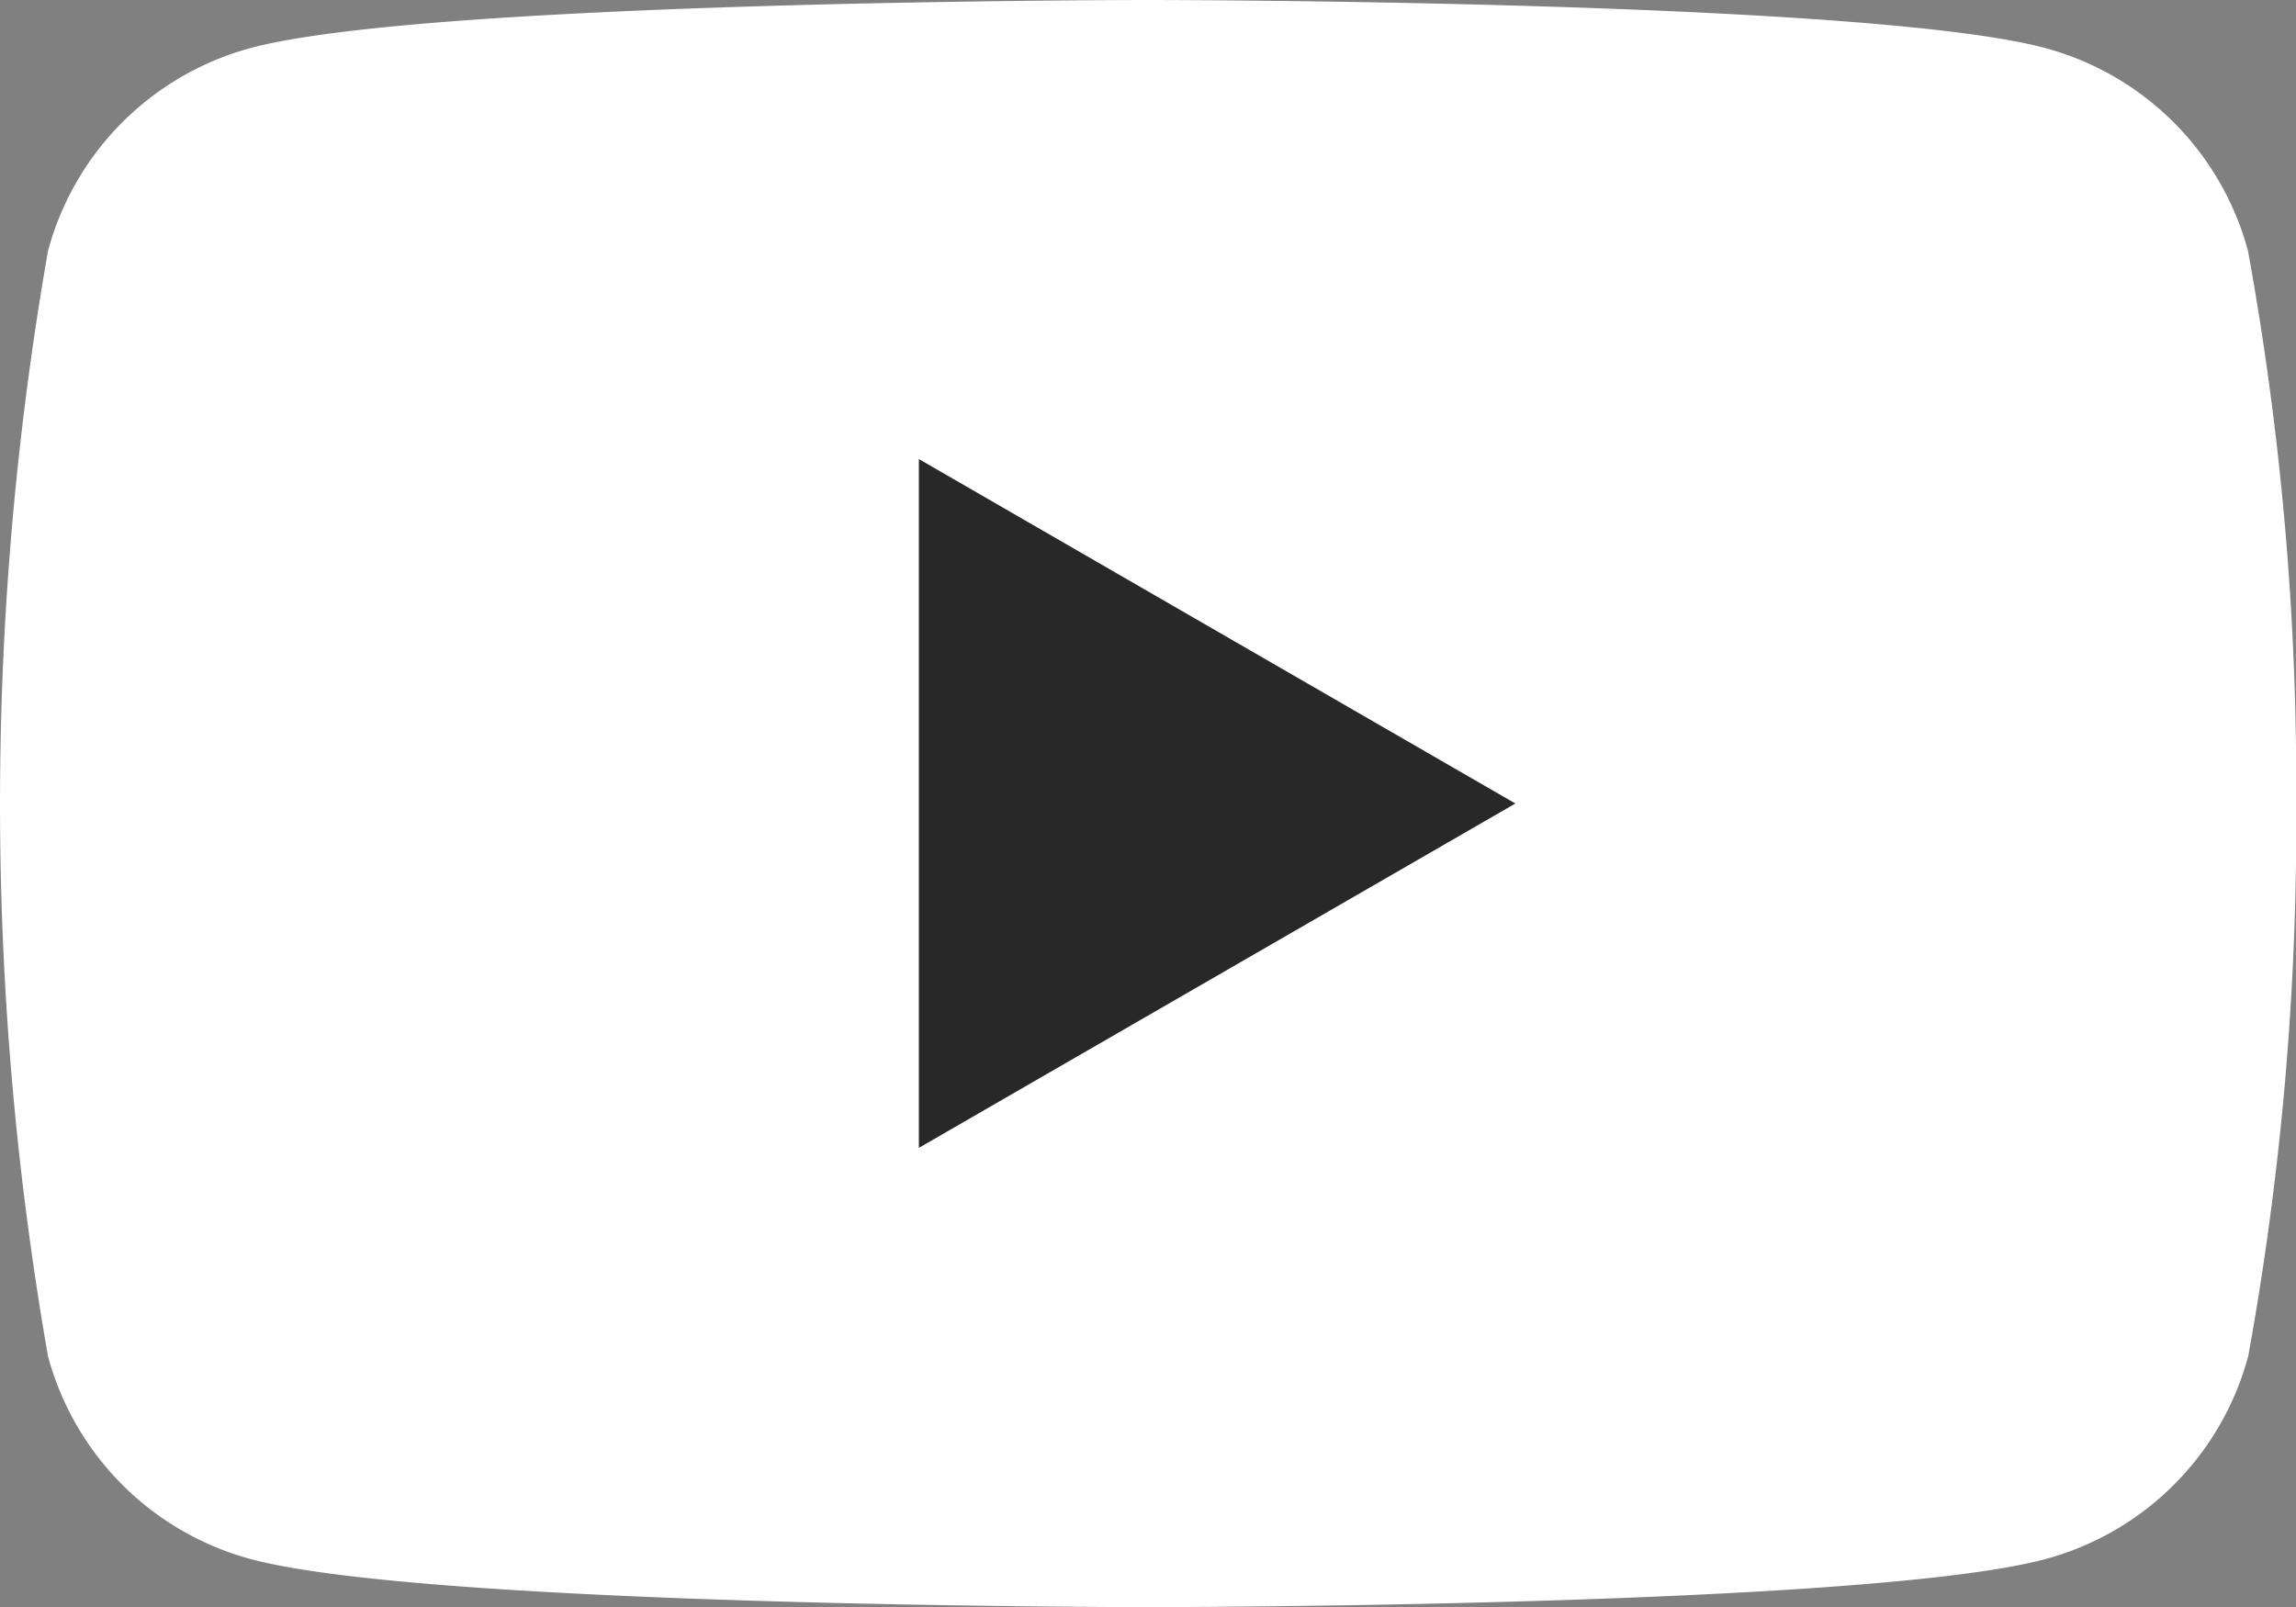
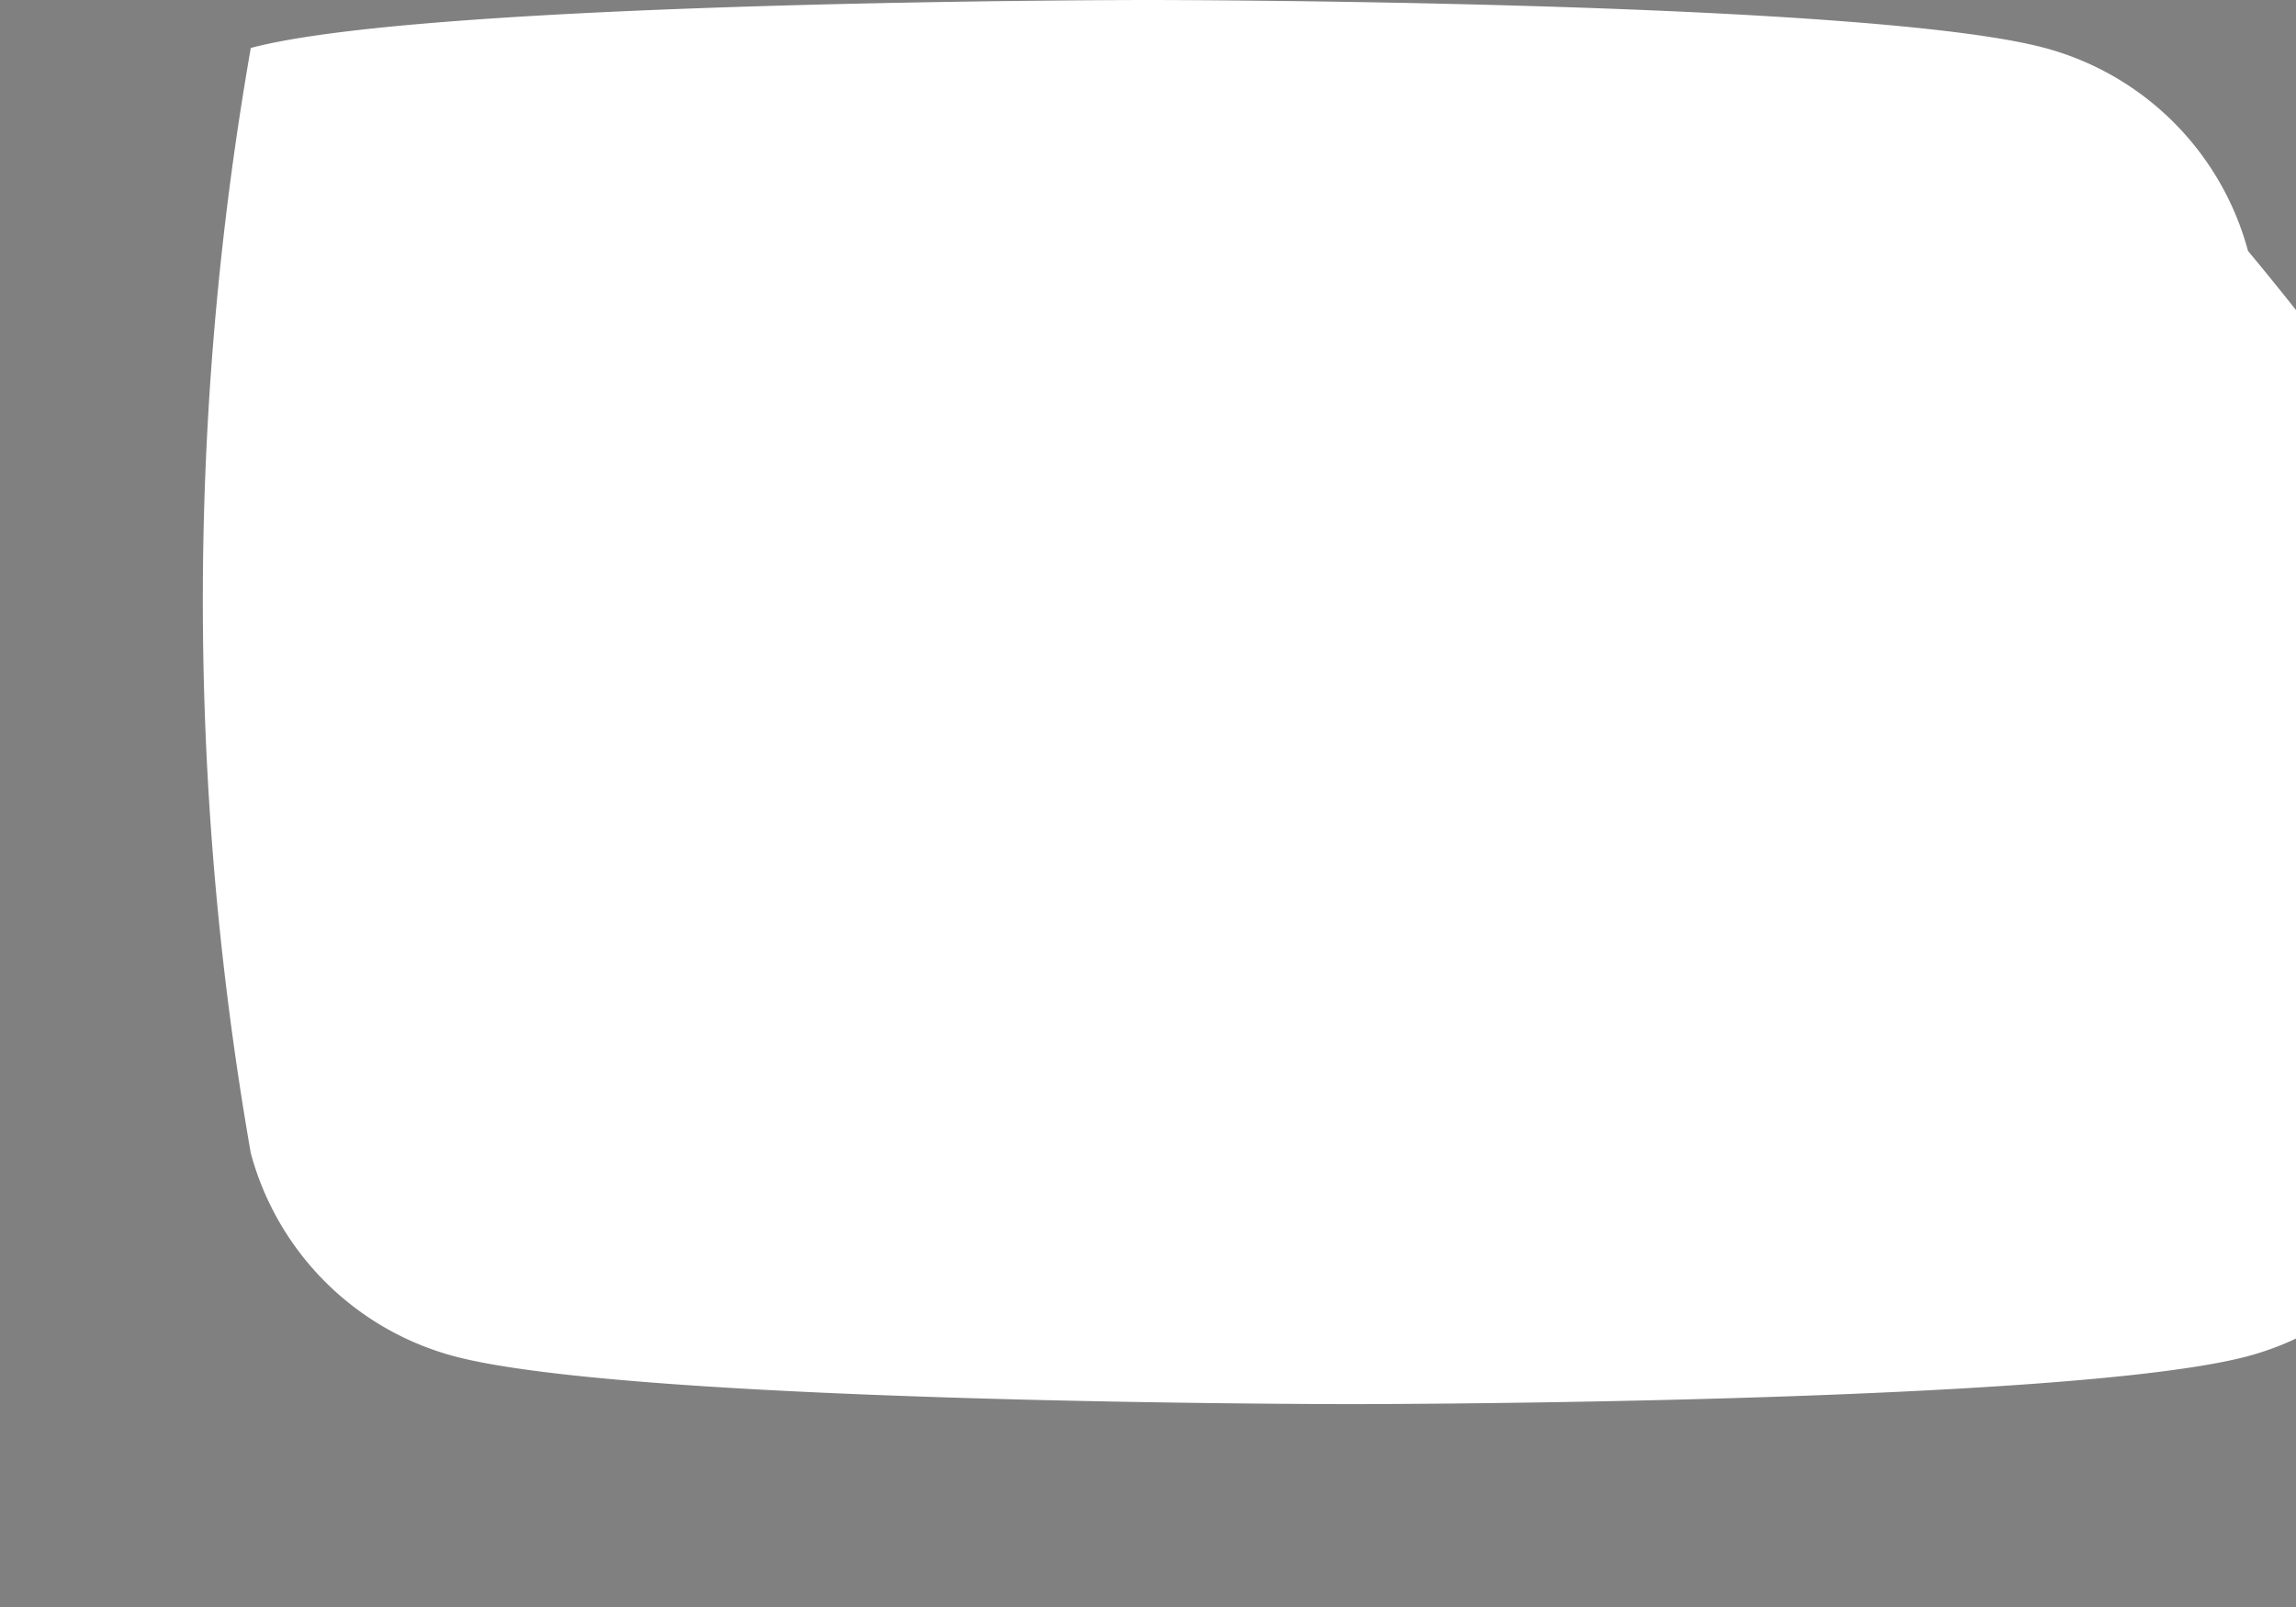
<svg xmlns="http://www.w3.org/2000/svg" width="21.294" height="14.906" viewBox="0 0 21.294 14.906">
  <rect x="0" y="0" width="21.294" height="14.906" fill="#808080" stroke="none" />
  <g id="_5296521_play_video_vlog_youtube_youtube_logo_icon" data-name="5296521_play_video_vlog_youtube_youtube logo_icon" style="isolation: isolate">
-     <path id="Path_5370" data-name="Path 5370" d="M20.849,79.129a2.666,2.666,0,0,0-1.883-1.883c-1.661-.445-8.32-.445-8.32-.445s-6.659,0-8.32.445A2.667,2.667,0,0,0,.445,79.129a29.748,29.748,0,0,0,0,10.251,2.667,2.667,0,0,0,1.883,1.883c1.661.445,8.32.445,8.32.445s6.659,0,8.32-.445a2.667,2.667,0,0,0,1.883-1.883,27.7,27.7,0,0,0,.445-5.125A27.706,27.706,0,0,0,20.849,79.129Z" transform="translate(0 -76.801)" fill="#fff" />
-     <path id="Path_5371" data-name="Path 5371" d="M204.8,185.589l5.532-3.194L204.8,179.2v6.388Z" transform="translate(-196.278 -174.942)" fill="#282828" />
+     <path id="Path_5370" data-name="Path 5370" d="M20.849,79.129a2.666,2.666,0,0,0-1.883-1.883c-1.661-.445-8.32-.445-8.32-.445s-6.659,0-8.32.445a29.748,29.748,0,0,0,0,10.251,2.667,2.667,0,0,0,1.883,1.883c1.661.445,8.32.445,8.32.445s6.659,0,8.32-.445a2.667,2.667,0,0,0,1.883-1.883,27.7,27.7,0,0,0,.445-5.125A27.706,27.706,0,0,0,20.849,79.129Z" transform="translate(0 -76.801)" fill="#fff" />
  </g>
</svg>